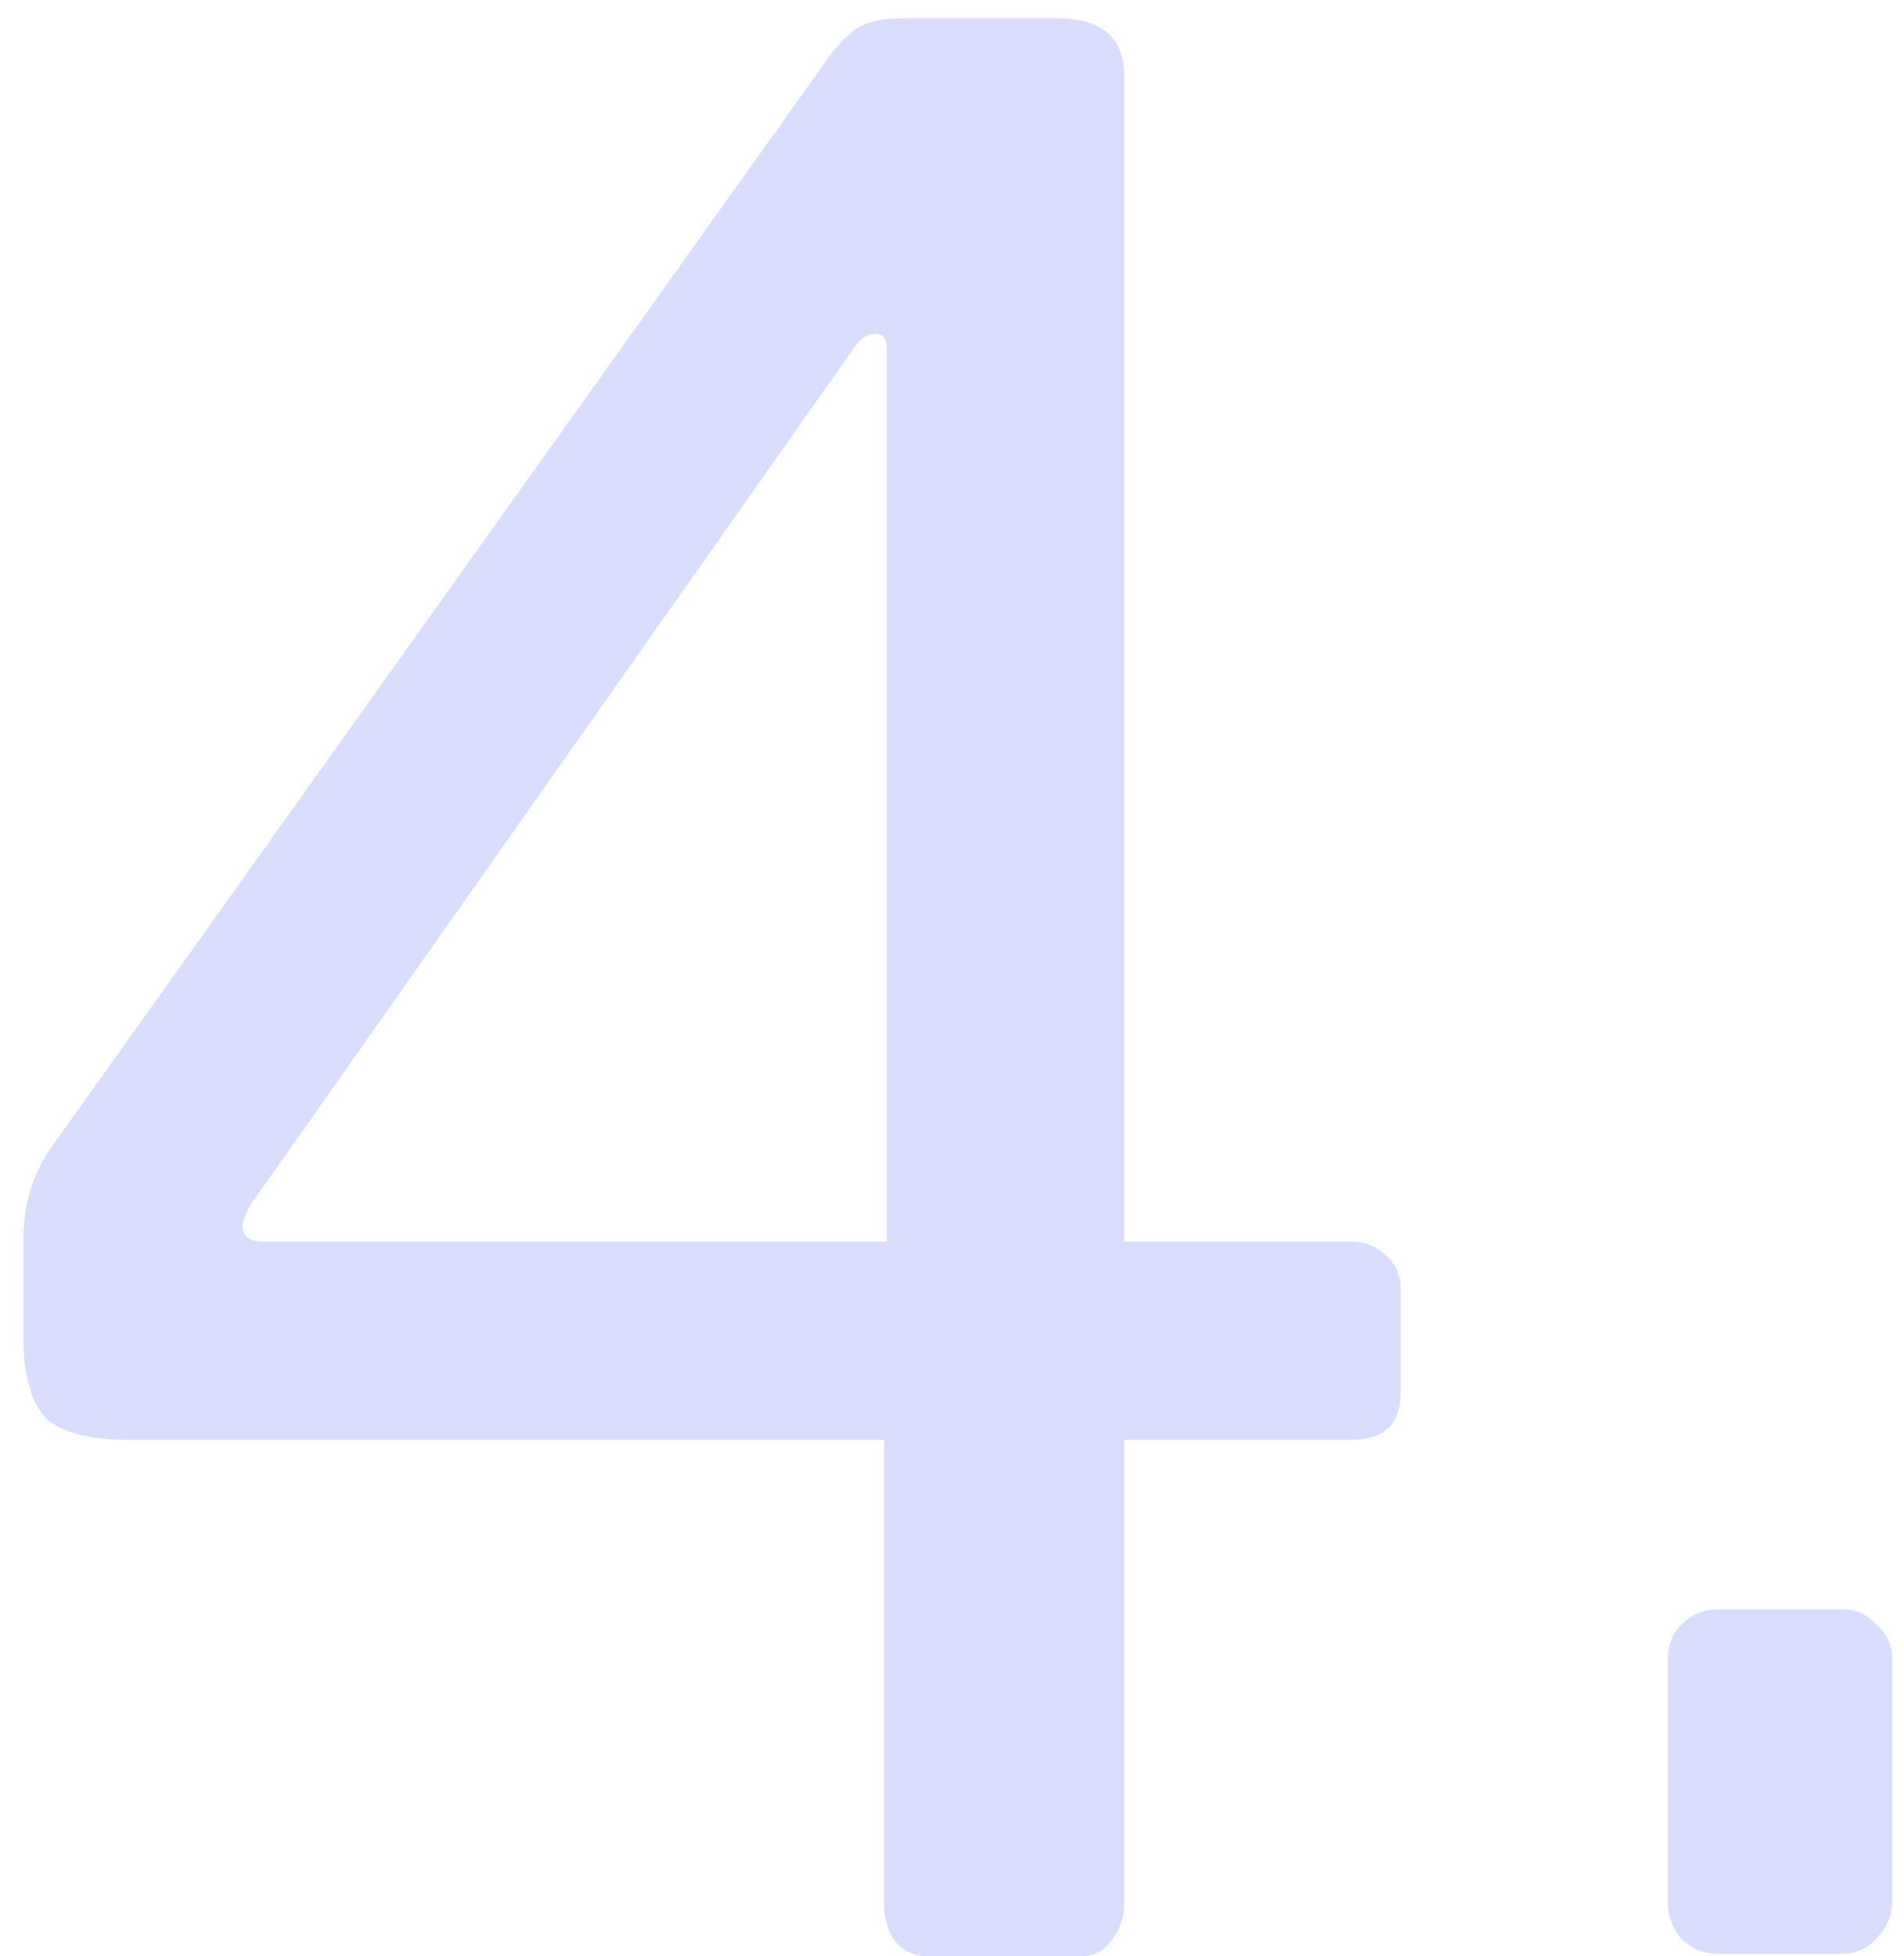
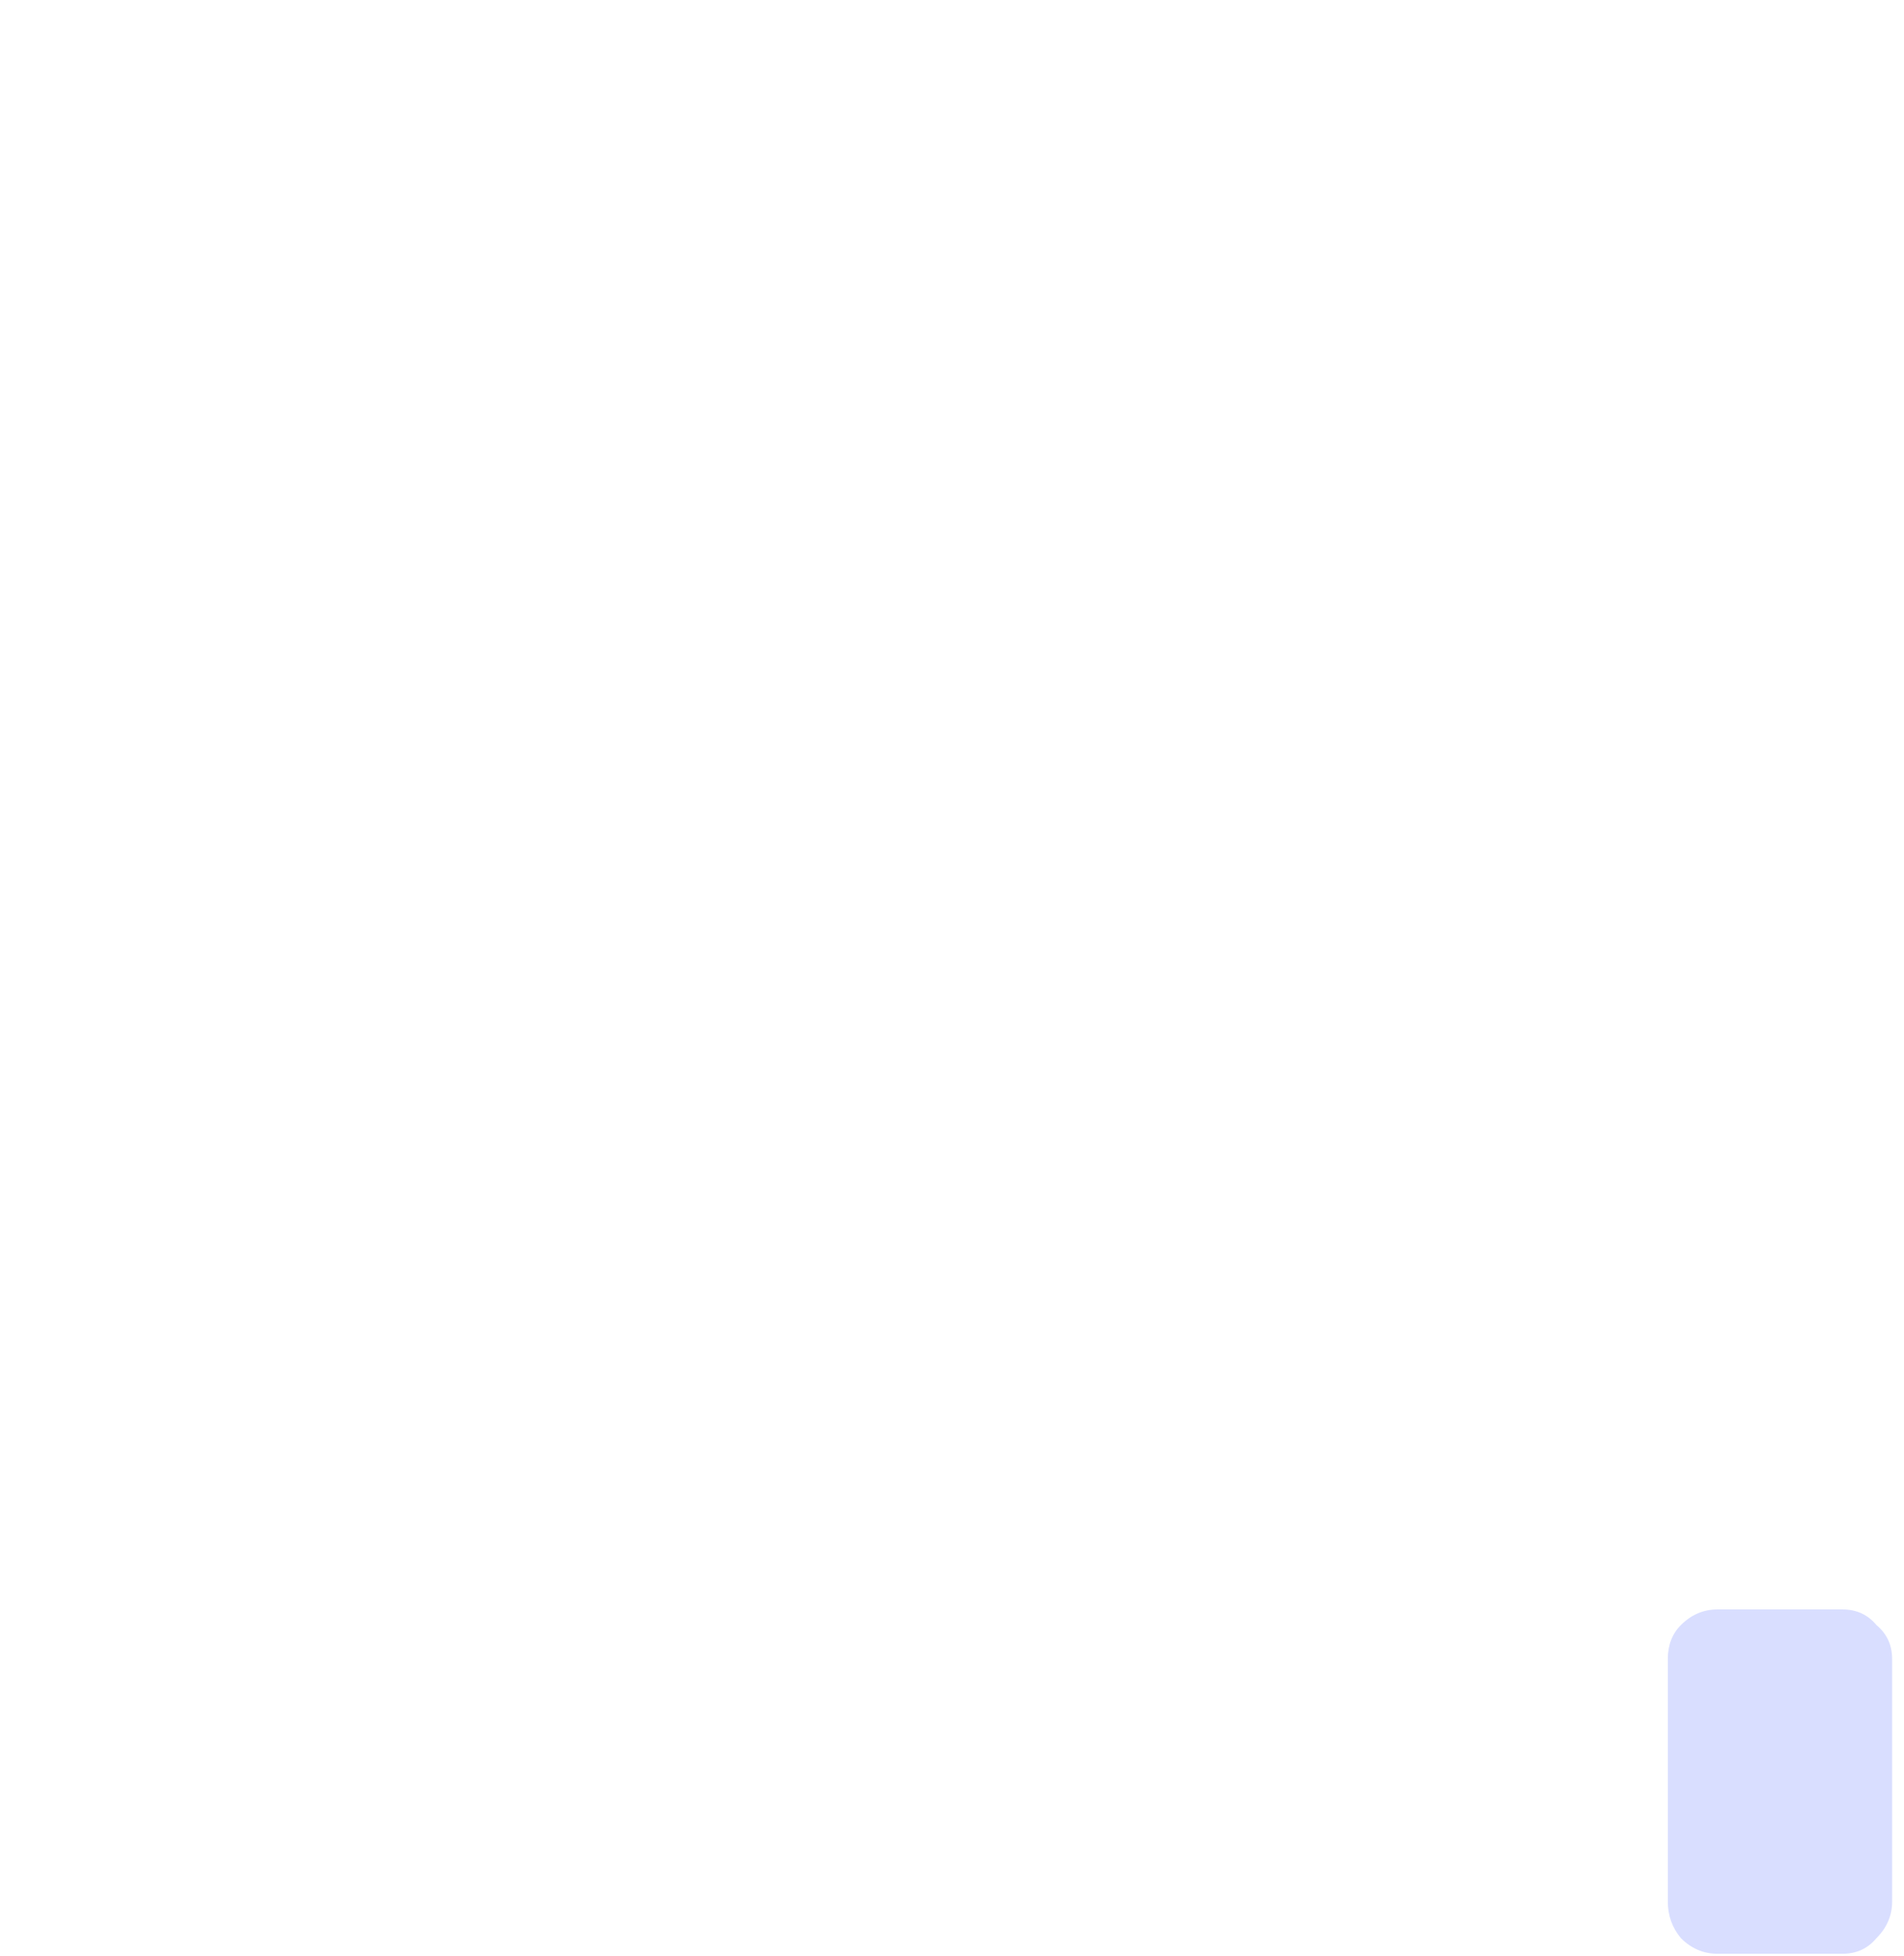
<svg xmlns="http://www.w3.org/2000/svg" width="73" height="75" viewBox="0 0 73 75" fill="none">
-   <path d="M53.698 53.4C53.698 54.6 53.065 55.2 51.798 55.2H43.098V73C43.098 73.534 42.932 74 42.598 74.4C42.332 74.8 41.932 75 41.398 75H35.598C35.065 75 34.632 74.8 34.298 74.4C34.032 74 33.898 73.534 33.898 73V55.2H4.998C3.465 55.2 2.398 54.934 1.798 54.4C1.198 53.8 0.898 52.767 0.898 51.3V47.5C0.898 46.1 1.298 44.867 2.098 43.8L31.698 2.3C31.965 1.9 32.298 1.534 32.698 1.2C33.098 0.867 33.732 0.7 34.598 0.7H40.498C42.232 0.7 43.098 1.434 43.098 2.9V47.6H51.798C52.332 47.6 52.765 47.767 53.098 48.1C53.498 48.434 53.698 48.867 53.698 49.4V53.4ZM33.998 13.4C33.998 13 33.865 12.8 33.598 12.8H33.498C33.232 12.8 32.965 13 32.698 13.4L9.598 46.2C9.398 46.533 9.298 46.8 9.298 47C9.298 47.4 9.565 47.6 10.098 47.6H33.998V13.4Z" fill="#D9DEFF" />
  <path d="M72.545 72.9C72.545 73.433 72.345 73.9 71.945 74.3C71.612 74.7 71.179 74.9 70.645 74.9H65.845C65.312 74.9 64.845 74.7 64.445 74.3C64.112 73.9 63.945 73.433 63.945 72.9V63.6C63.945 63.067 64.112 62.633 64.445 62.3C64.845 61.9 65.312 61.7 65.845 61.7H70.645C71.179 61.7 71.612 61.9 71.945 62.3C72.345 62.633 72.545 63.067 72.545 63.6V72.9Z" fill="#D9DEFF" />
</svg>